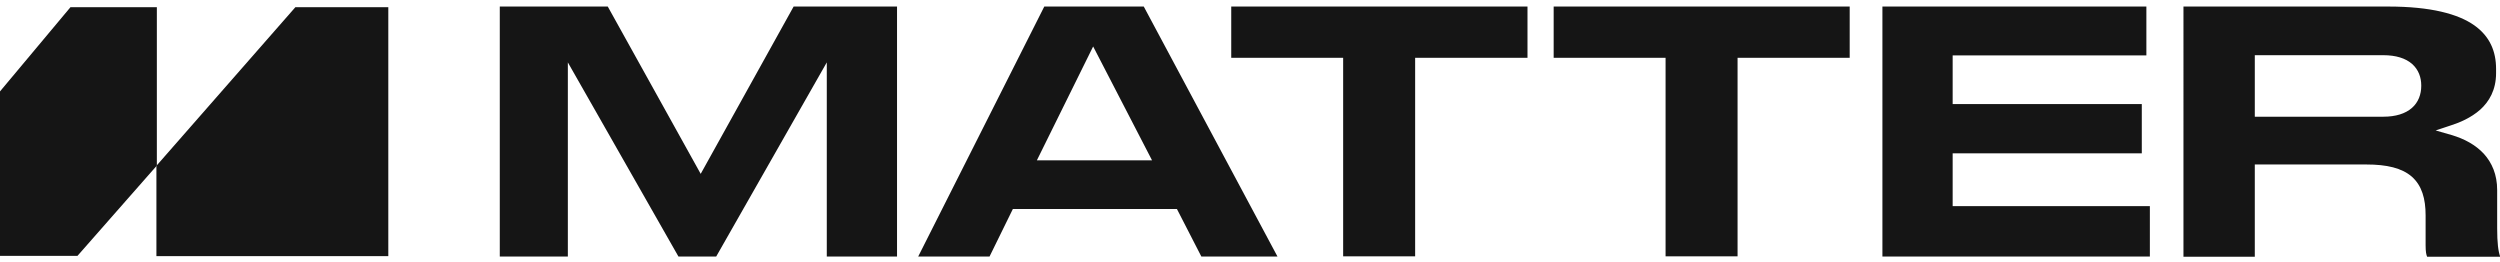
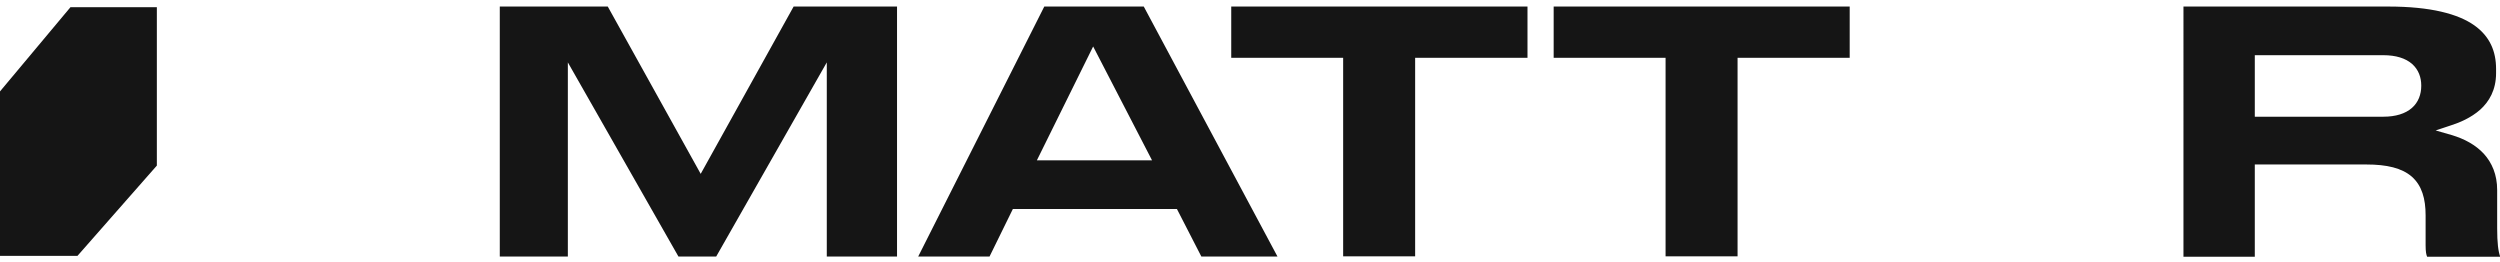
<svg xmlns="http://www.w3.org/2000/svg" id="Layer_1" version="1.1" viewBox="0 0 1146 120">
  <defs>
    <style>
      .st0, .st1 {
        fill: #151515;
      }

      .st1 {
        fill-rule: evenodd;
      }
    </style>
  </defs>
  <path class="st1" d="M1094.7,3c19.7,0,32.1,3.4,39.5,8.6,7.2,5.1,10,12,10,20v1.9c0,7.8-3.2,13.1-7.3,16.8-4.2,3.7-9.4,5.9-13.2,7.1l-7.2,2.4,7.3,2.1c5.8,1.7,11,4.5,14.8,8.6,3.7,4.1,6.1,9.5,6.1,16.6v17.5c0,6.8.5,10.6,1.4,13.1h-33.5c-.4-.9-.7-2.3-.7-5.2v-13.8c0-7.6-1.7-13.6-6.3-17.7-4.6-4-11.5-5.6-20.9-5.6h-51.1v42.3h-32.7V3h93.8ZM1033.6,25.4v28.1h58.9c5.7,0,10.1-1.4,13.1-4,3-2.6,4.3-6.3,4.3-10.1v-.2c0-3.7-1.2-7.2-4.2-9.9-3-2.6-7.4-4-13.2-4h-58.9Z" />
-   <path class="st0" d="M983.9,3v22.4h-88.8v22.3h86.7v22.6h-86.7v24.2h90.4v23.1h-122.6V3h121Z" />
  <path class="st0" d="M847.9,3v23.5h-51.4v91h-33V26.5h-51.3V3h135.7Z" />
  <path class="st0" d="M700.2,3v23.5h-51.5v91h-33V26.5h-51.3V3h135.7Z" />
  <path class="st0" d="M524.3,3l61.3,114.6h-34.9l-11.2-21.8h-75.2l-10.7,21.8h-32.7L478.7,3h45.6ZM475.3,73.5h52.8l-27-52.2-25.8,52.2Z" />
  <path class="st0" d="M278.6,3l42.6,76.7L363.8,3h47.4v114.6h-32.2V28.6l-50.7,89h-17.3l-50.7-89v89h-31.2V3h49.3Z" />
  <g>
    <path class="st0" d="M71.9,75.9V3.3h-39.6L0,41.9v75.4h35.5l36.4-41.4Z" />
-     <path class="st0" d="M178,117.3V3.3h-42.6l-63.7,72.7v41.4h106.3Z" />
  </g>
</svg>